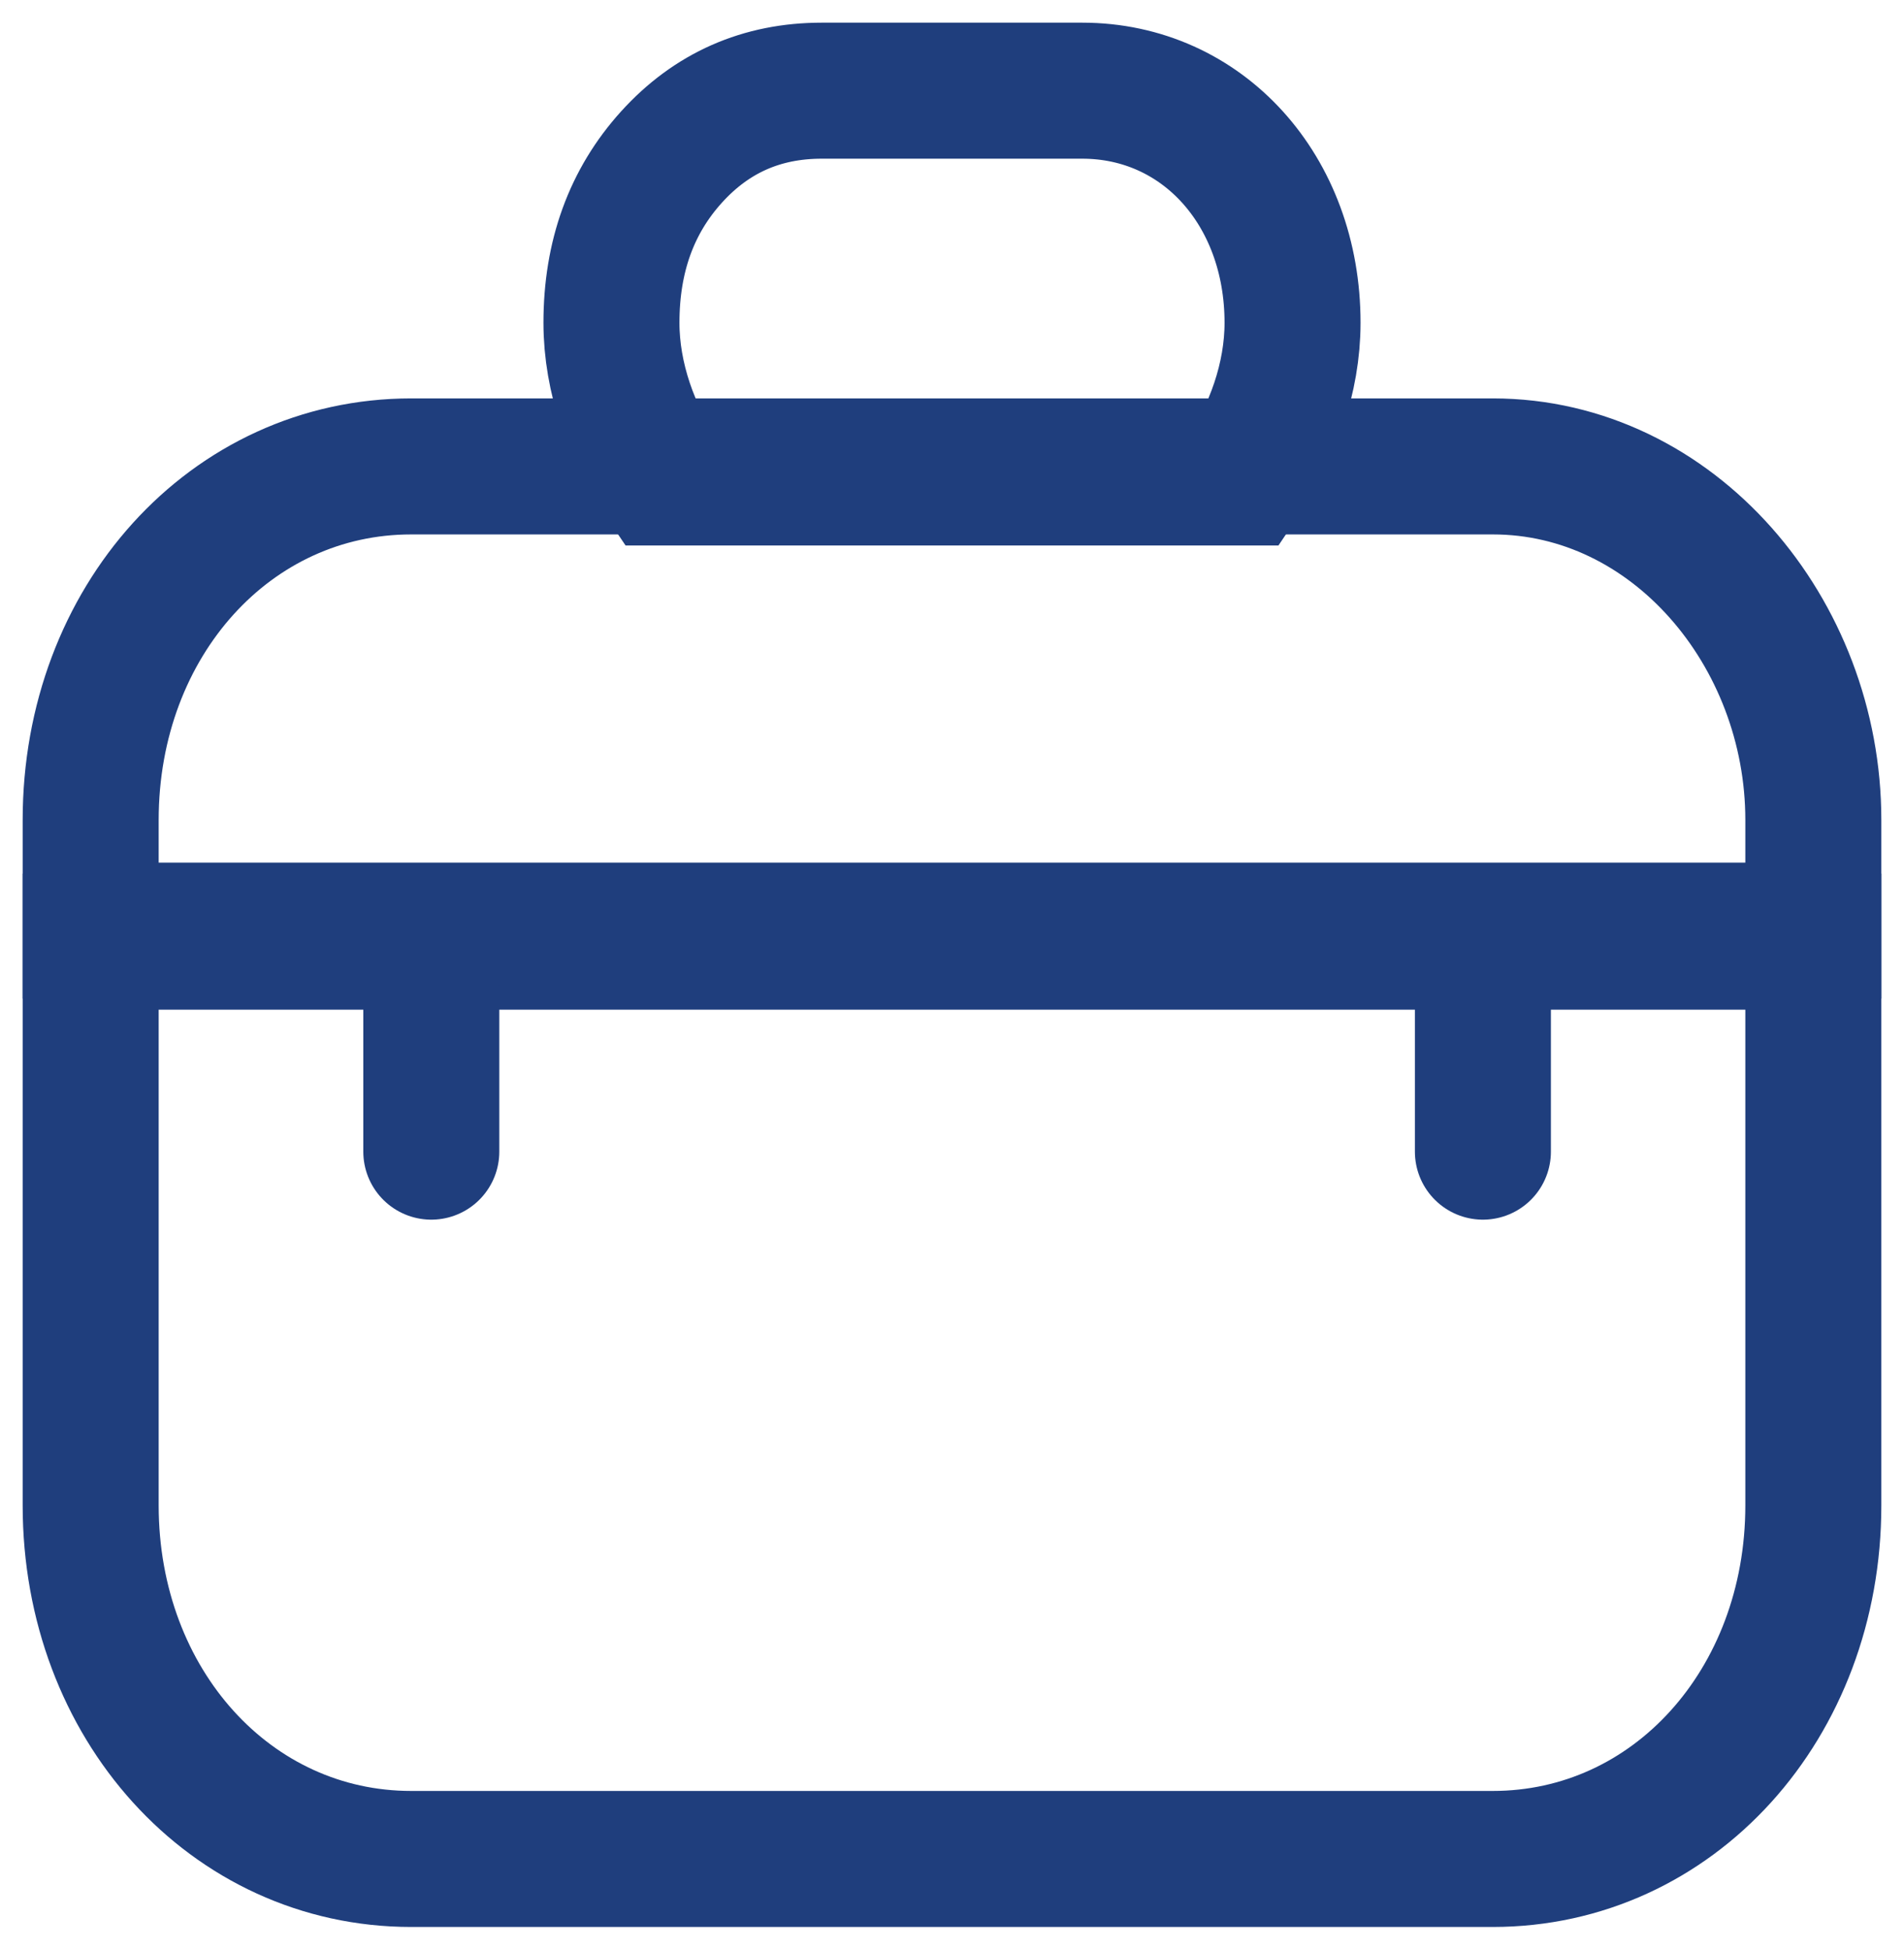
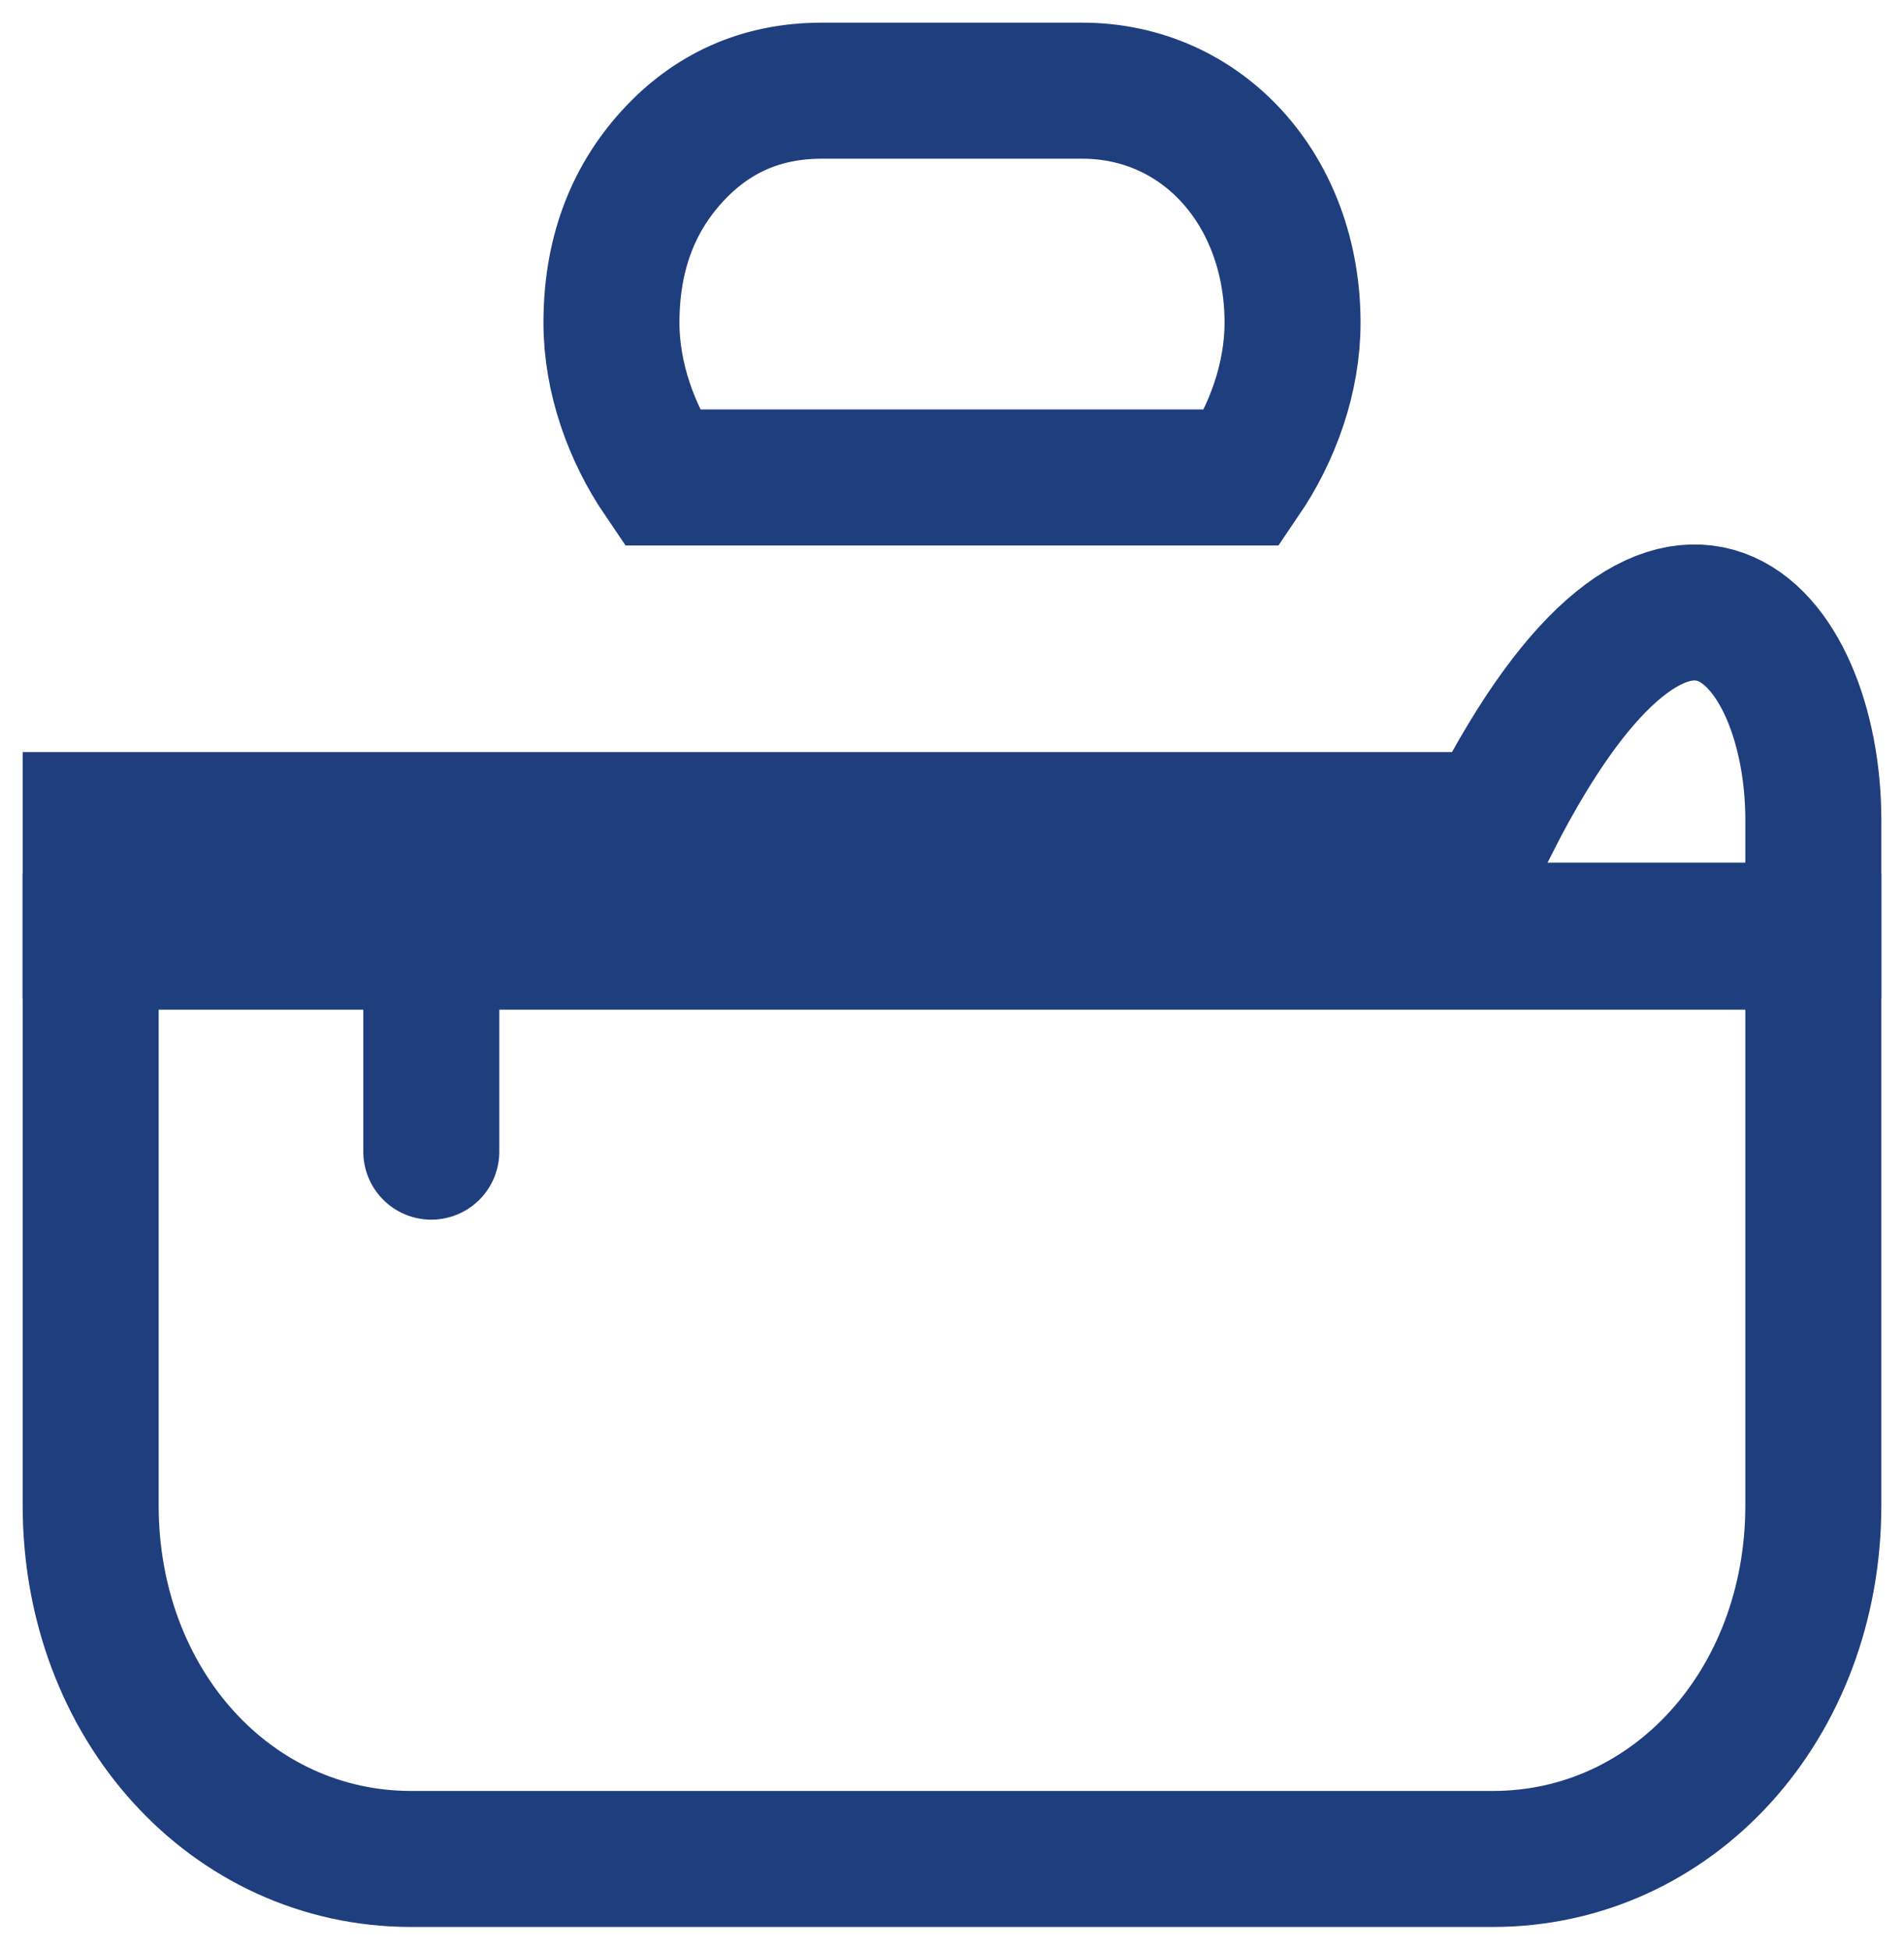
<svg xmlns="http://www.w3.org/2000/svg" width="42" height="43" viewBox="0 0 42 43" fill="none">
-   <path d="M40 18.087V20.525H2V18.087C2 13.7 5.093 10.287 9.07 10.287H32.93C36.907 10.287 40 13.944 40 18.087Z" stroke="#1f3e7d" stroke-width="3" stroke-miterlimit="10" stroke-linecap="round" />
+   <path d="M40 18.087V20.525H2V18.087H32.93C36.907 10.287 40 13.944 40 18.087Z" stroke="#1f3e7d" stroke-width="3" stroke-miterlimit="10" stroke-linecap="round" />
  <path d="M40 20.769V33.2C40 37.587 36.907 41 32.93 41H9.07C5.093 41 2 37.587 2 33.2V20.769H40Z" stroke="#1f3e7d" stroke-width="3" stroke-miterlimit="10" stroke-linecap="round" />
  <path d="M28.512 7.119C28.512 8.338 28.07 9.556 27.407 10.531H14.593C13.93 9.556 13.488 8.338 13.488 7.119C13.488 5.656 13.93 4.438 14.814 3.462C15.698 2.487 16.802 2 18.128 2H23.872C26.523 2 28.512 4.194 28.512 7.119Z" stroke="#1f3e7d" stroke-width="3" stroke-miterlimit="10" stroke-linecap="round" />
  <path d="M9.514 21.744V25.4" stroke="#1f3e7d" stroke-width="3" stroke-miterlimit="10" stroke-linecap="round" />
-   <path d="M32.711 21.744V25.4" stroke="#1f3e7d" stroke-width="3" stroke-miterlimit="10" stroke-linecap="round" />
</svg>